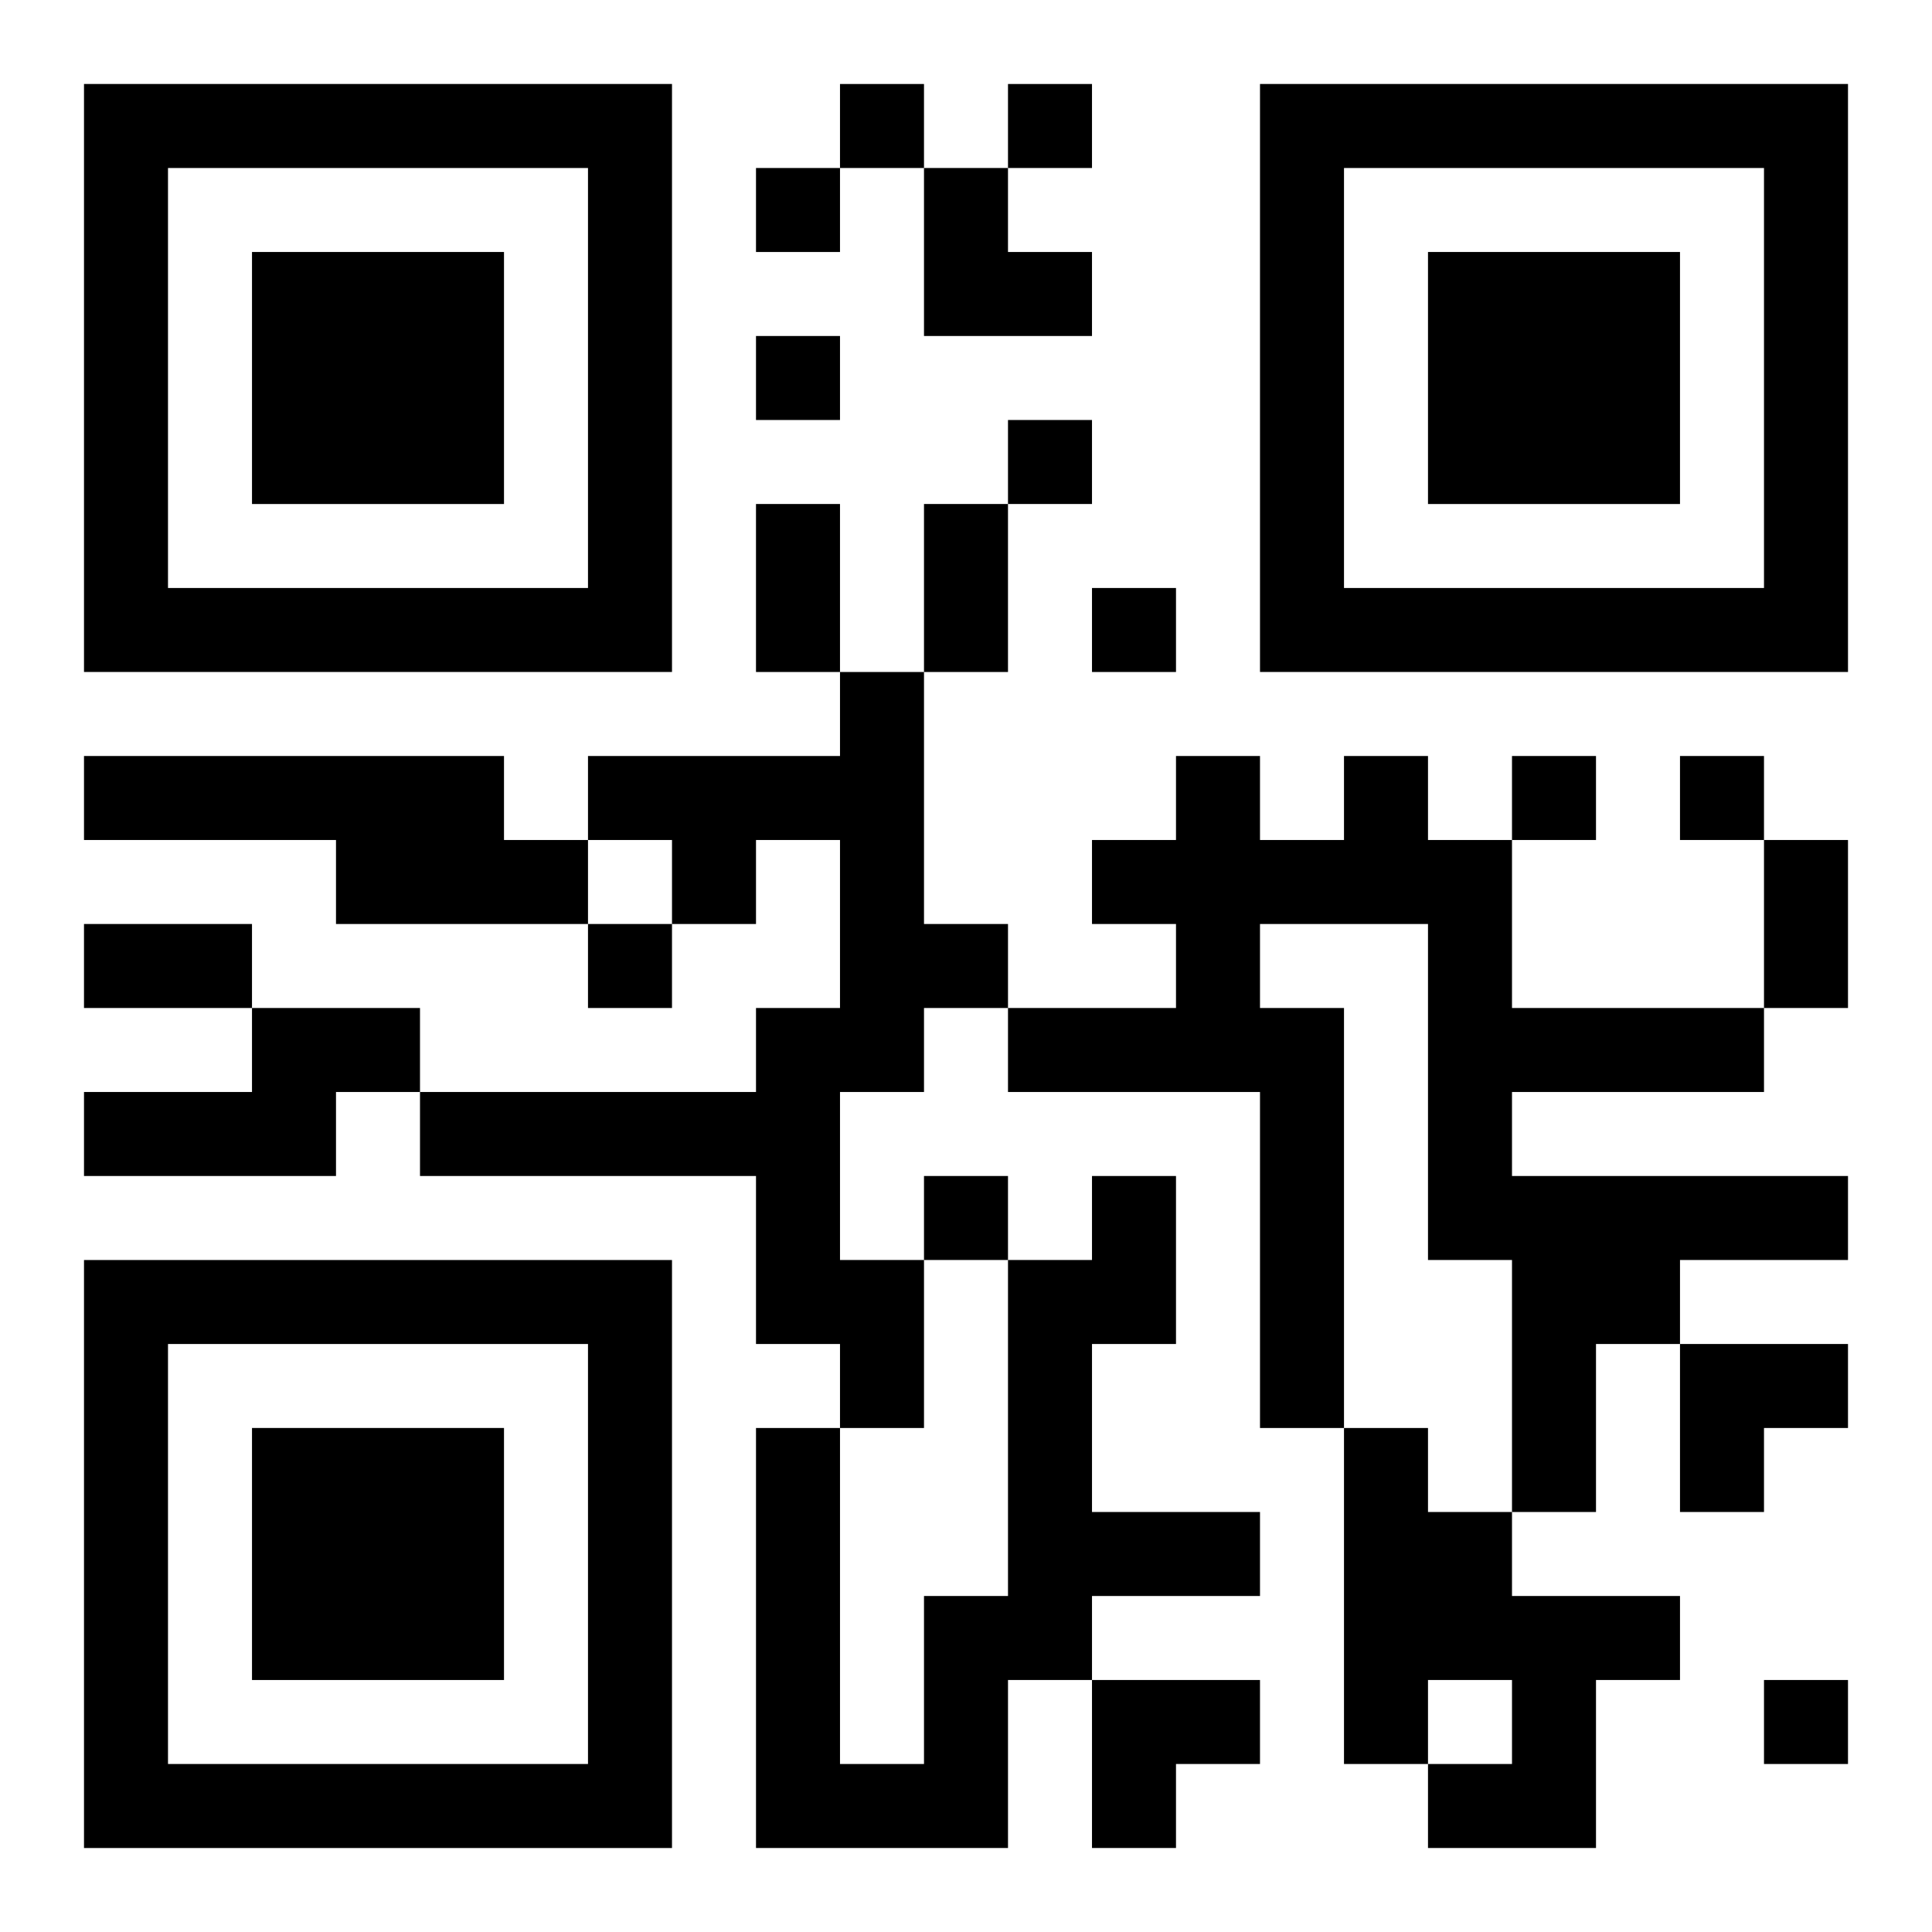
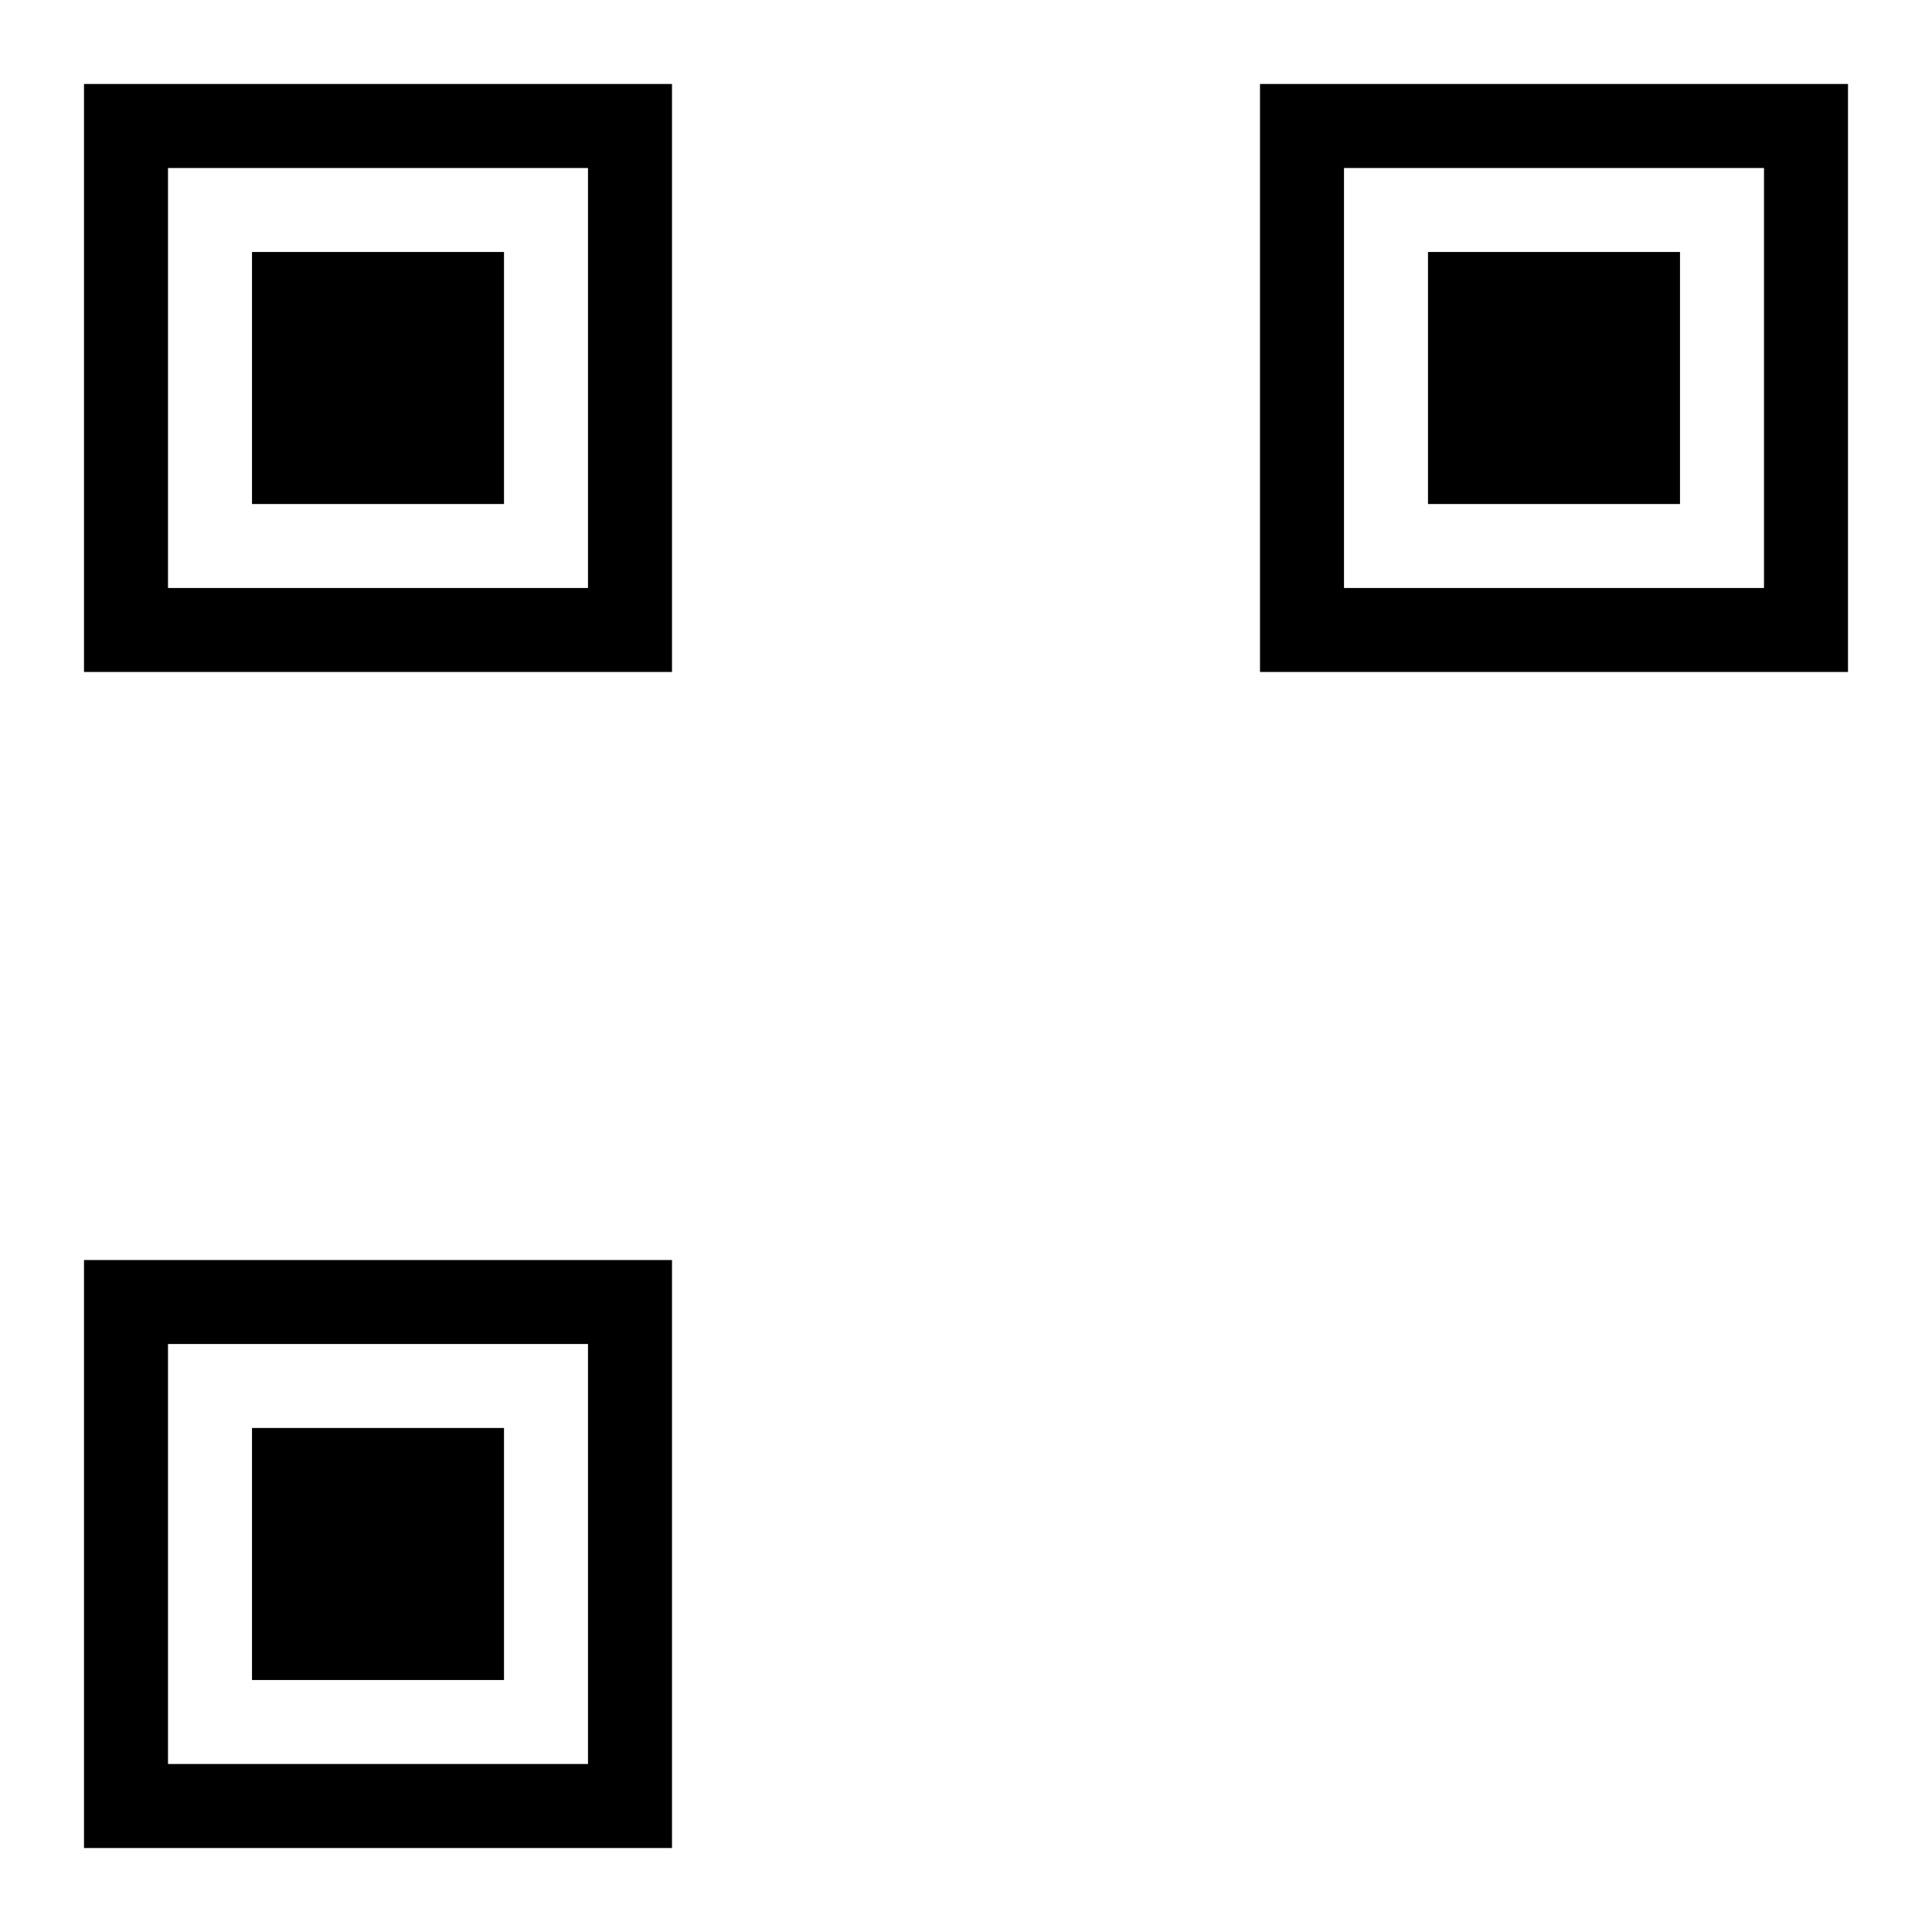
<svg xmlns="http://www.w3.org/2000/svg" xmlns:xlink="http://www.w3.org/1999/xlink" width="250" height="250" baseProfile="full" version="1.1" viewBox="-1 -1 23 23">
  <symbol id="a">
    <path d="m0 7v7h7v-7h-7zm1 1h5v5h-5v-5zm1 1v3h3v-3h-3z" />
  </symbol>
  <use y="-7" xlink:href="#a" />
  <use y="7" xlink:href="#a" />
  <use x="14" y="-7" xlink:href="#a" />
-   <path d="m9 7h1v3h1v1h-1v1h-1v2h1v2h-1v-1h-1v-2h-4v-1h4v-1h1v-2h-1v1h-1v-1h-1v-1h3v-1m-9 1h5v1h1v1h-3v-1h-3v-1m15 0h1v1h1v2h3v1h-3v1h4v1h-2v1h-1v2h-1v-3h-1v-4h-2v1h1v5h-1v-4h-3v-1h2v-1h-1v-1h1v-1h1v1h1v-1m-13 3h2v1h-1v1h-3v-1h2v-1m10 2h1v2h-1v2h2v1h-2v1h-1v2h-3v-5h1v4h1v-2h1v-4h1v-1m3 3h1v1h1v1h2v1h-1v2h-2v-1h1v-1h-1v1h-1v-4m-6-16v1h1v-1h-1m2 0v1h1v-1h-1m-3 1v1h1v-1h-1m0 2v1h1v-1h-1m3 1v1h1v-1h-1m1 2v1h1v-1h-1m5 2v1h1v-1h-1m2 0v1h1v-1h-1m-13 2v1h1v-1h-1m4 3v1h1v-1h-1m10 6v1h1v-1h-1m-12-14h1v2h-1v-2m2 0h1v2h-1v-2m10 4h1v2h-1v-2m-20 1h2v1h-2v-1m10-9h1v1h1v1h-2zm9 14h2v1h-1v1h-1zm-7 4h2v1h-1v1h-1z" />
</svg>